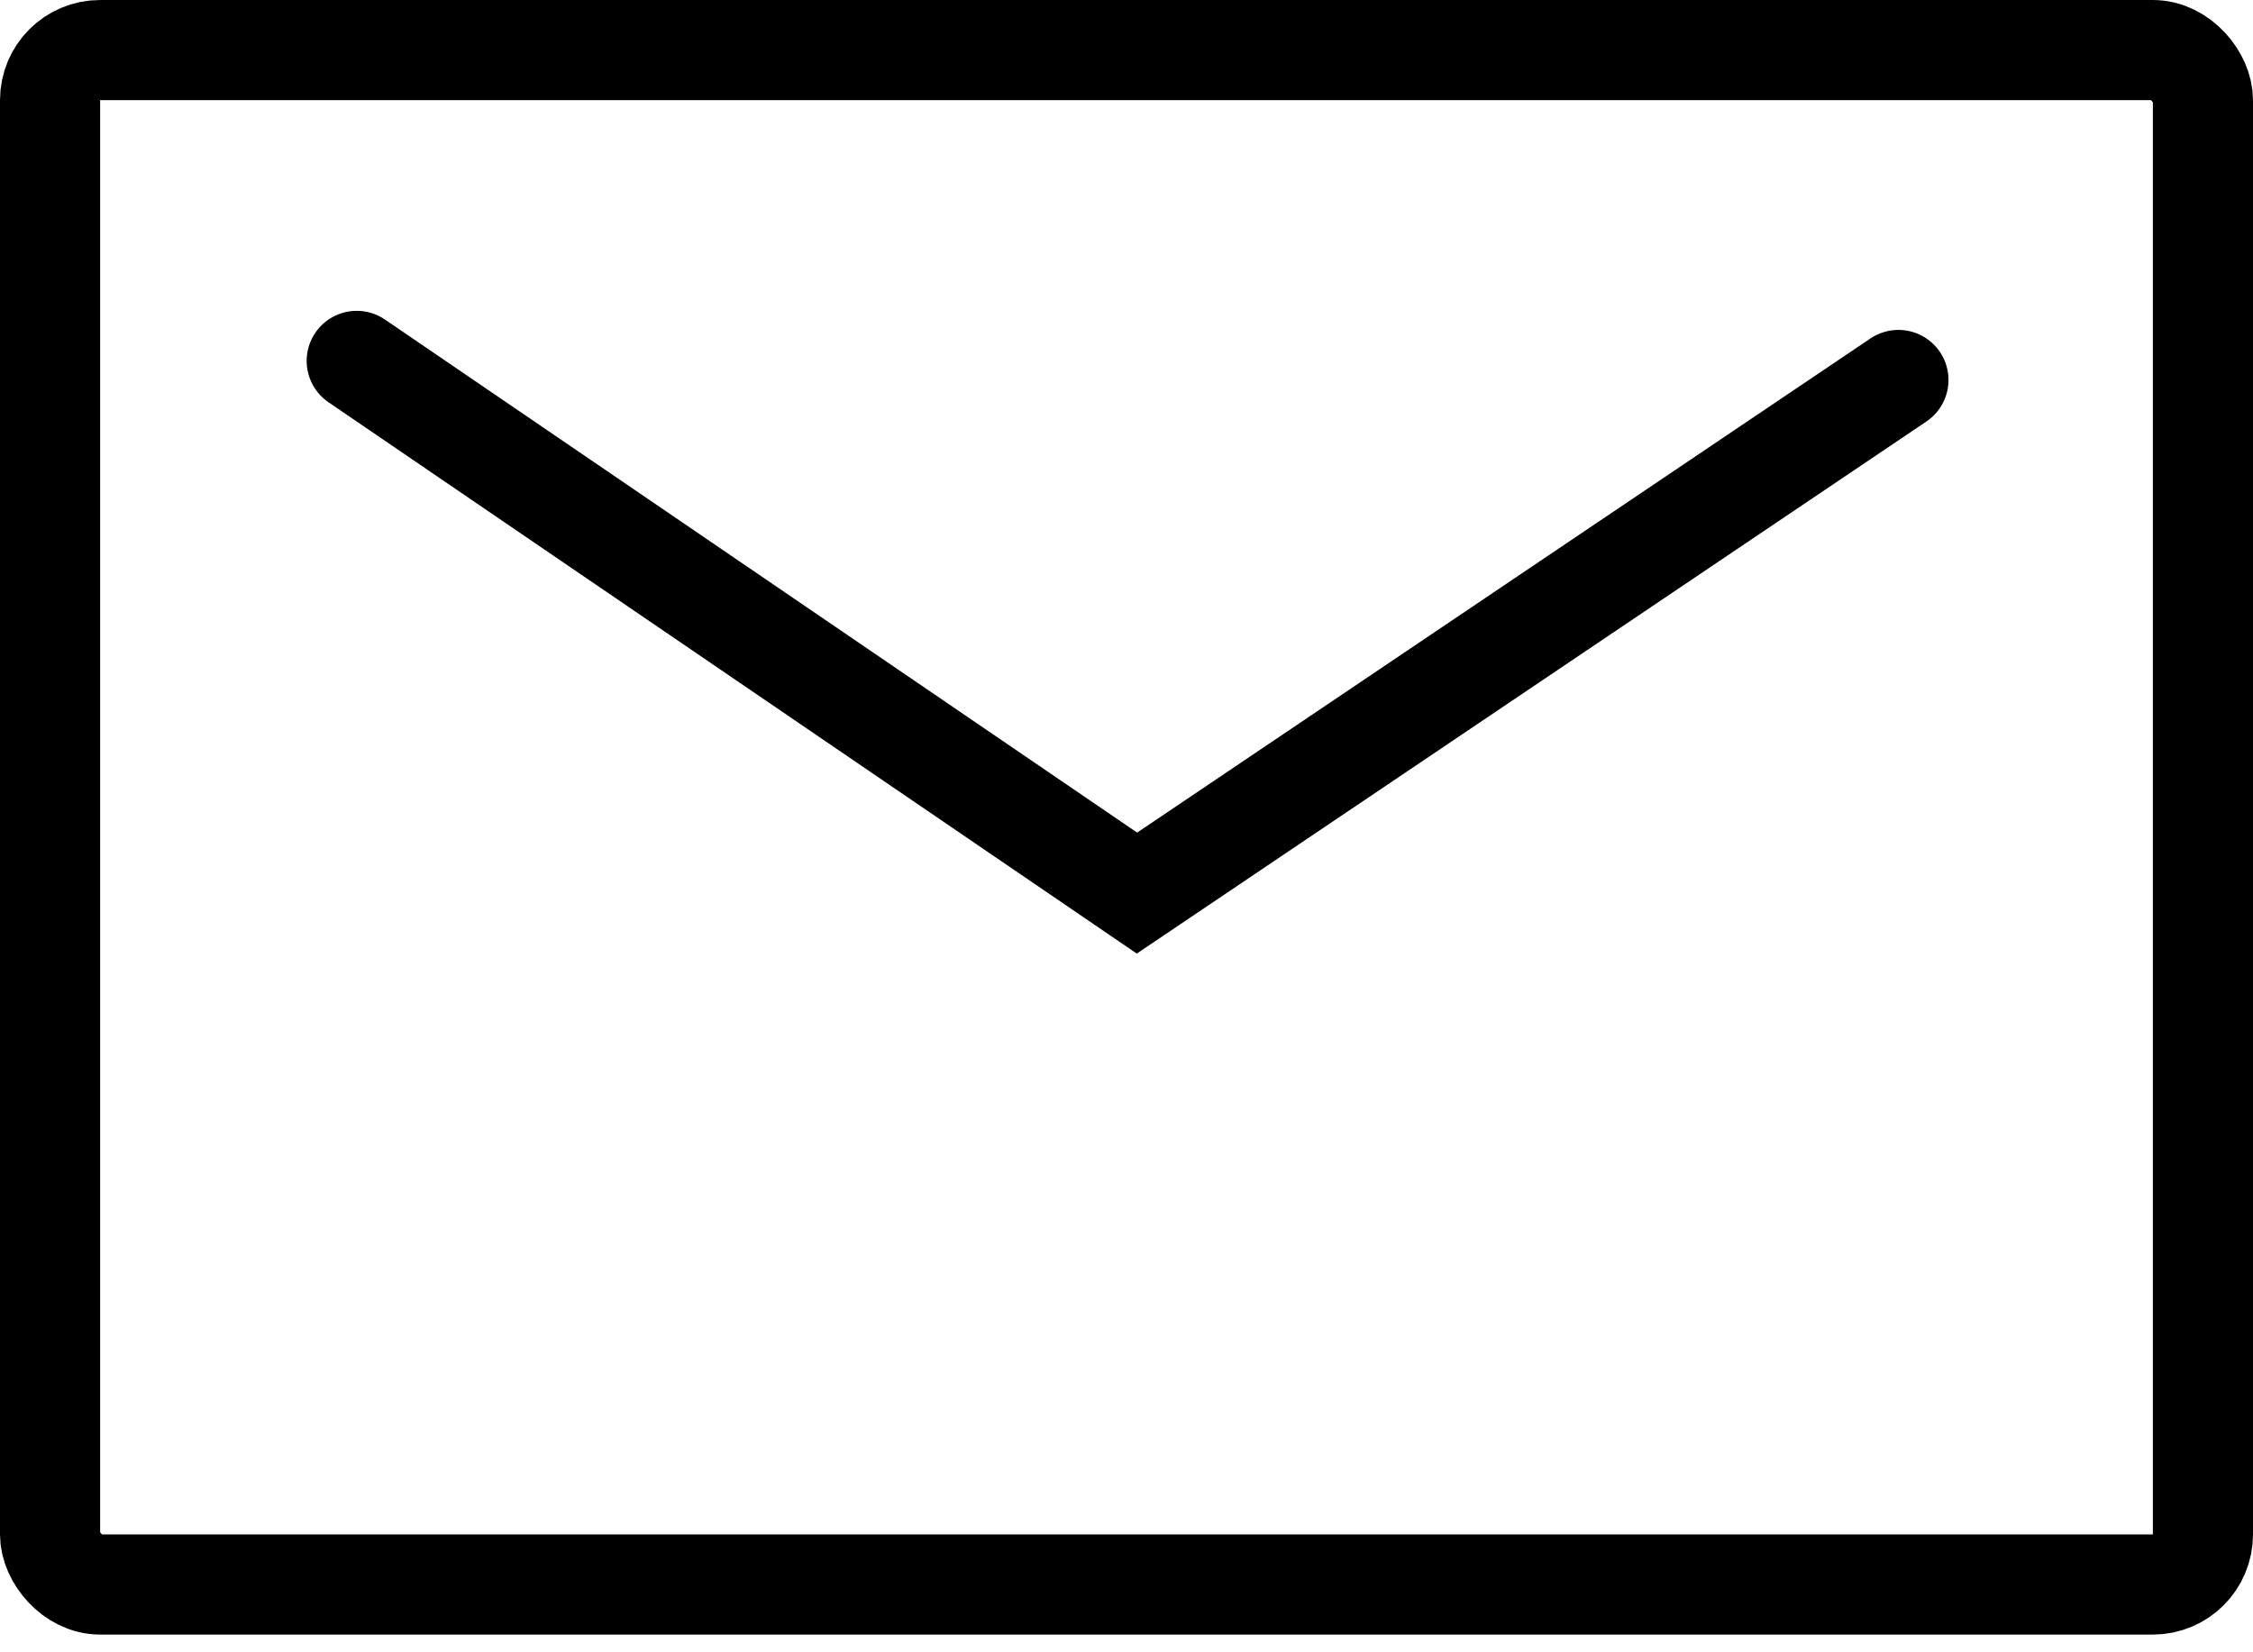
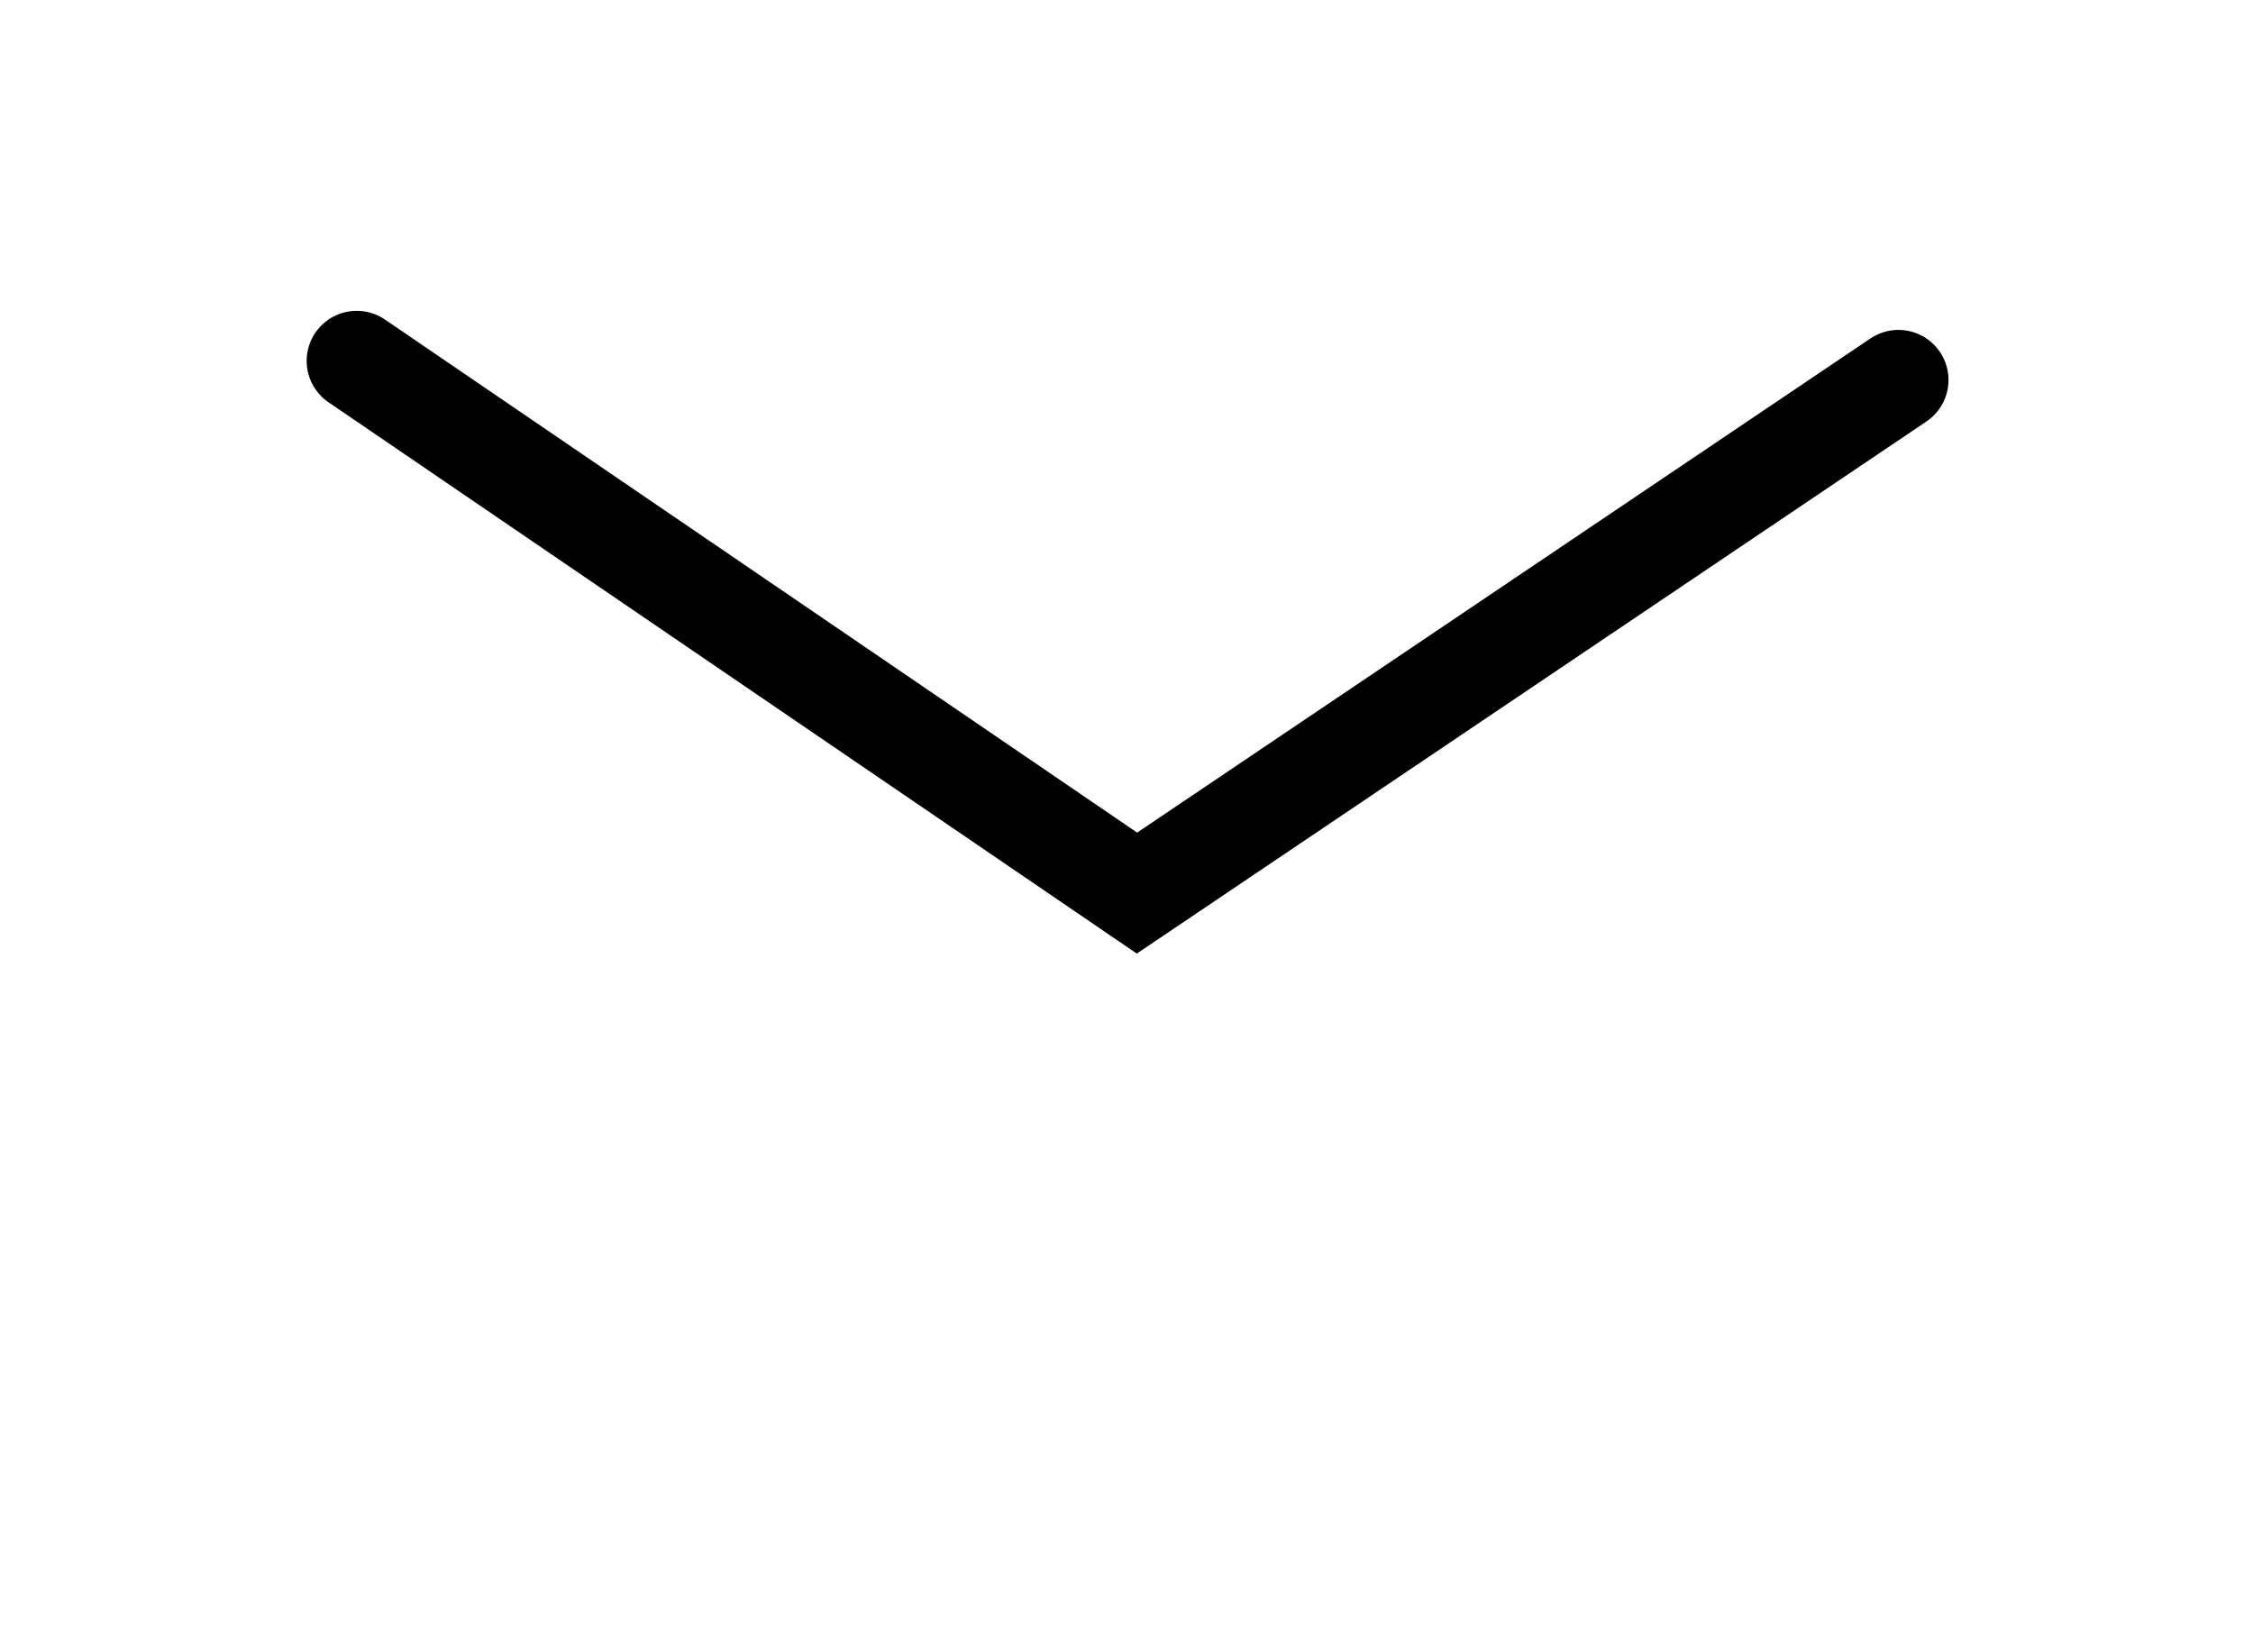
<svg xmlns="http://www.w3.org/2000/svg" height="33" viewBox="0 0 45 33" width="45">
  <g fill="none" fill-rule="evenodd" stroke="#000" stroke-width="2" transform="translate(2 2)">
-     <rect height="30.646" rx="1" width="43" x="-1" y="-1" />
    <path d="m5.125 5.208 15.584 10.629 15.209-10.248" stroke-linecap="round" />
  </g>
</svg>